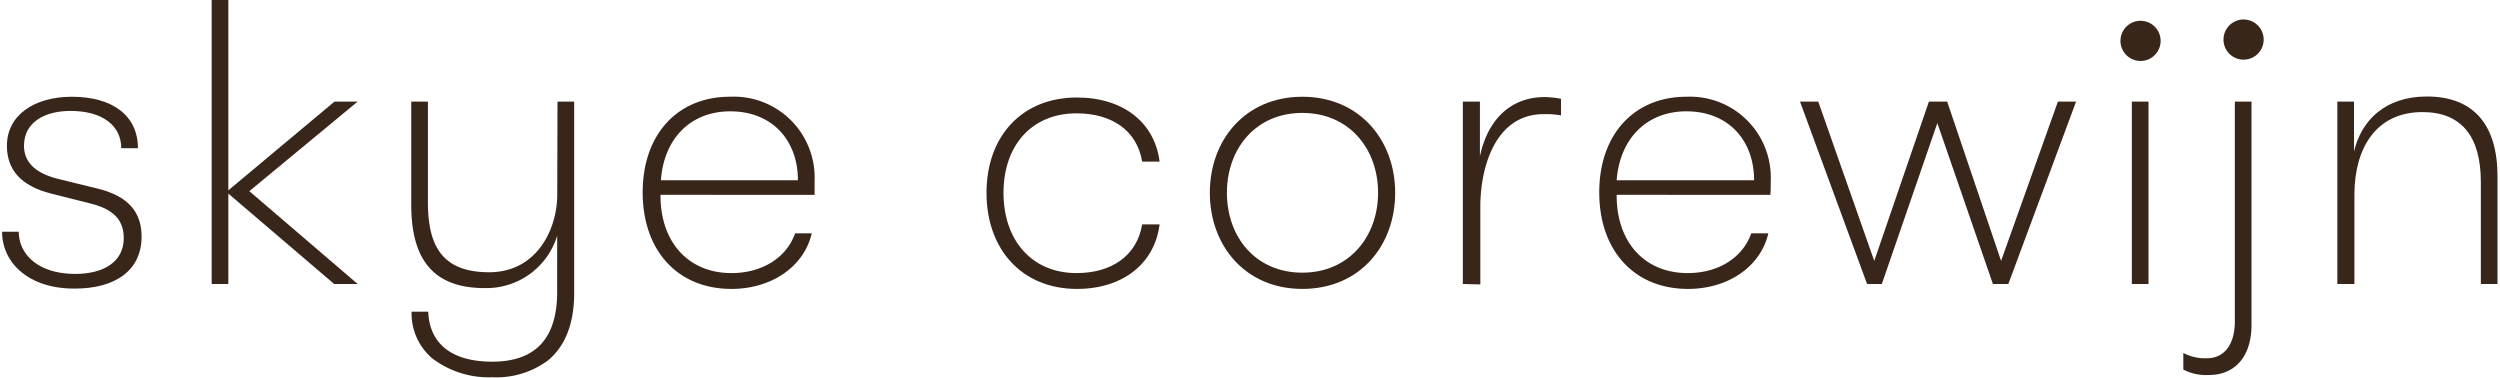
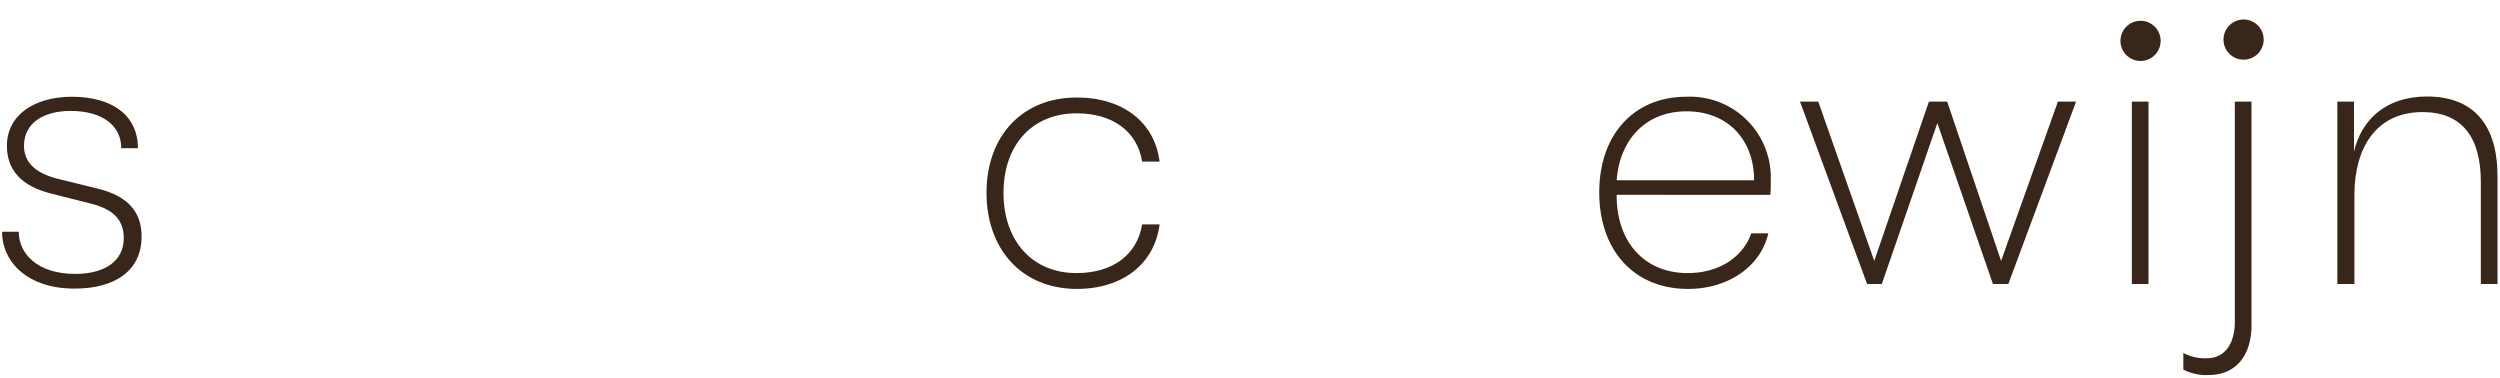
<svg xmlns="http://www.w3.org/2000/svg" id="Layer_1" data-name="Layer 1" viewBox="0 0 300 45.3">
  <defs>
    <style>.cls-1{fill:#38261a;}</style>
  </defs>
  <path class="cls-1" d="M.25,27.81h2c0,2.67,2.29,5.06,6.77,5.06,3.5,0,5.83-1.51,5.83-4.28,0-2-1-3.46-4.08-4.19L6.14,23.23C2.49,22.31.83,20.36.83,17.49c0-3.69,3.31-5.88,7.79-5.88,4.91,0,7.93,2.28,7.93,6.17h-2c0-2.72-2.28-4.47-6.08-4.47-3.11,0-5.59,1.36-5.59,4.18,0,1.8,1.12,3.26,4.18,4l4.77,1.17c3.6.92,5.16,2.82,5.16,5.74,0,4.09-3.21,6.23-8,6.23C3.46,34.67.25,31.55.25,27.81Z" />
-   <path class="cls-1" d="M42.92,12.19l-13,10.75,13,11.14H40.1L27.4,23.23V34.08h-2V0h2V22.84L40.14,12.19Z" />
-   <path class="cls-1" d="M66.9,12.19h2v23c0,3.6-1.07,6.38-3.17,8.08a10.38,10.38,0,0,1-6.66,2A11.17,11.17,0,0,1,51.87,43a7.08,7.08,0,0,1-2.48-5.6h2c.1,3.11,2,6,7.69,6,5.06,0,7.78-2.67,7.78-8.36V28.29a8.88,8.88,0,0,1-8.71,6.28c-6.37,0-8.8-3.7-8.8-10V12.19h2V24.26c0,5.25,1.71,8.41,7.35,8.41s8.17-5.06,8.17-9.34Z" />
-   <path class="cls-1" d="M79.26,23.38v.1c0,5.59,3.36,9.29,8.51,9.29,3.7,0,6.62-1.85,7.64-4.77h2c-.93,4-4.82,6.67-9.64,6.67-6.47,0-10.65-4.62-10.65-11.58s4.18-11.48,10.46-11.48A9.7,9.7,0,0,1,97.75,21.68c0,.73,0,1.16,0,1.7Zm0-1.75H95.75c0-4.82-3.11-8.27-8.12-8.27C82.81,13.36,79.65,16.71,79.31,21.63Z" />
  <path class="cls-1" d="M118.38,23.14c0-6.77,4.23-11.44,10.85-11.44,5.54,0,9.34,3,9.92,7.69h-2.09c-.63-3.75-3.65-5.79-7.88-5.79-5.36,0-8.76,3.84-8.76,9.54s3.4,9.63,8.76,9.63c4.23,0,7.25-2.09,7.88-5.84h2.09c-.58,4.67-4.38,7.74-9.92,7.74C122.61,34.67,118.38,29.9,118.38,23.14Z" />
-   <path class="cls-1" d="M145.18,23.14c0-6.38,4.28-11.53,11.1-11.53s11.14,5.15,11.14,11.53-4.28,11.53-11.14,11.53S145.18,29.46,145.18,23.14Zm20.19,0c0-5.31-3.5-9.59-9.09-9.59s-9.05,4.28-9.05,9.59,3.45,9.58,9.05,9.58S165.37,28.39,165.37,23.14Z" />
-   <path class="cls-1" d="M175.54,34.08V12.19h2.05v6.57c1.07-5,4.23-7.11,7.73-7.11a11.8,11.8,0,0,1,2,.2v2a9.67,9.67,0,0,0-2.1-.15c-5.78,0-7.58,6.37-7.58,11.09v9.34Z" />
  <path class="cls-1" d="M194,23.38v.1c0,5.59,3.36,9.29,8.52,9.29,3.69,0,6.61-1.85,7.63-4.77h2.05c-.93,4-4.82,6.67-9.64,6.67-6.47,0-10.65-4.62-10.65-11.58s4.18-11.48,10.46-11.48a9.7,9.7,0,0,1,10.12,10.07c0,.73,0,1.16-.05,1.7Zm.05-1.75h16.44c0-4.82-3.11-8.27-8.12-8.27C197.53,13.36,194.37,16.71,194,21.63Z" />
  <path class="cls-1" d="M224.05,34.08,216,12.19h2.19l6.72,19.12,6.56-19.12h2.19l6.47,19.12,6.82-19.12h2.18L241,34.08h-1.85l-6.67-19.31-6.66,19.31Z" />
  <path class="cls-1" d="M254.46,4.75a2.41,2.41,0,0,1,4.81,0,2.41,2.41,0,1,1-4.81,0Zm1.36,29.33V12.19h2V34.08Z" />
  <path class="cls-1" d="M262,44.35v-2a5.49,5.49,0,0,0,2.83.64c2.09,0,3.35-1.66,3.35-4.43V12.19h2V39c0,3.74-1.95,6-5.11,6A5.93,5.93,0,0,1,262,44.35Zm4.82-39.6a2.41,2.41,0,0,1,4.82,0,2.41,2.41,0,1,1-4.82,0Z" />
  <path class="cls-1" d="M280.48,34.08V12.19h2v6c.87-3.74,3.74-6.61,8.75-6.61,5.65,0,8.47,3.45,8.47,9.58V34.08h-2V21.82c0-5.45-2.34-8.37-7-8.37-5.55,0-8.17,4.29-8.17,9.93v10.7Z" />
</svg>